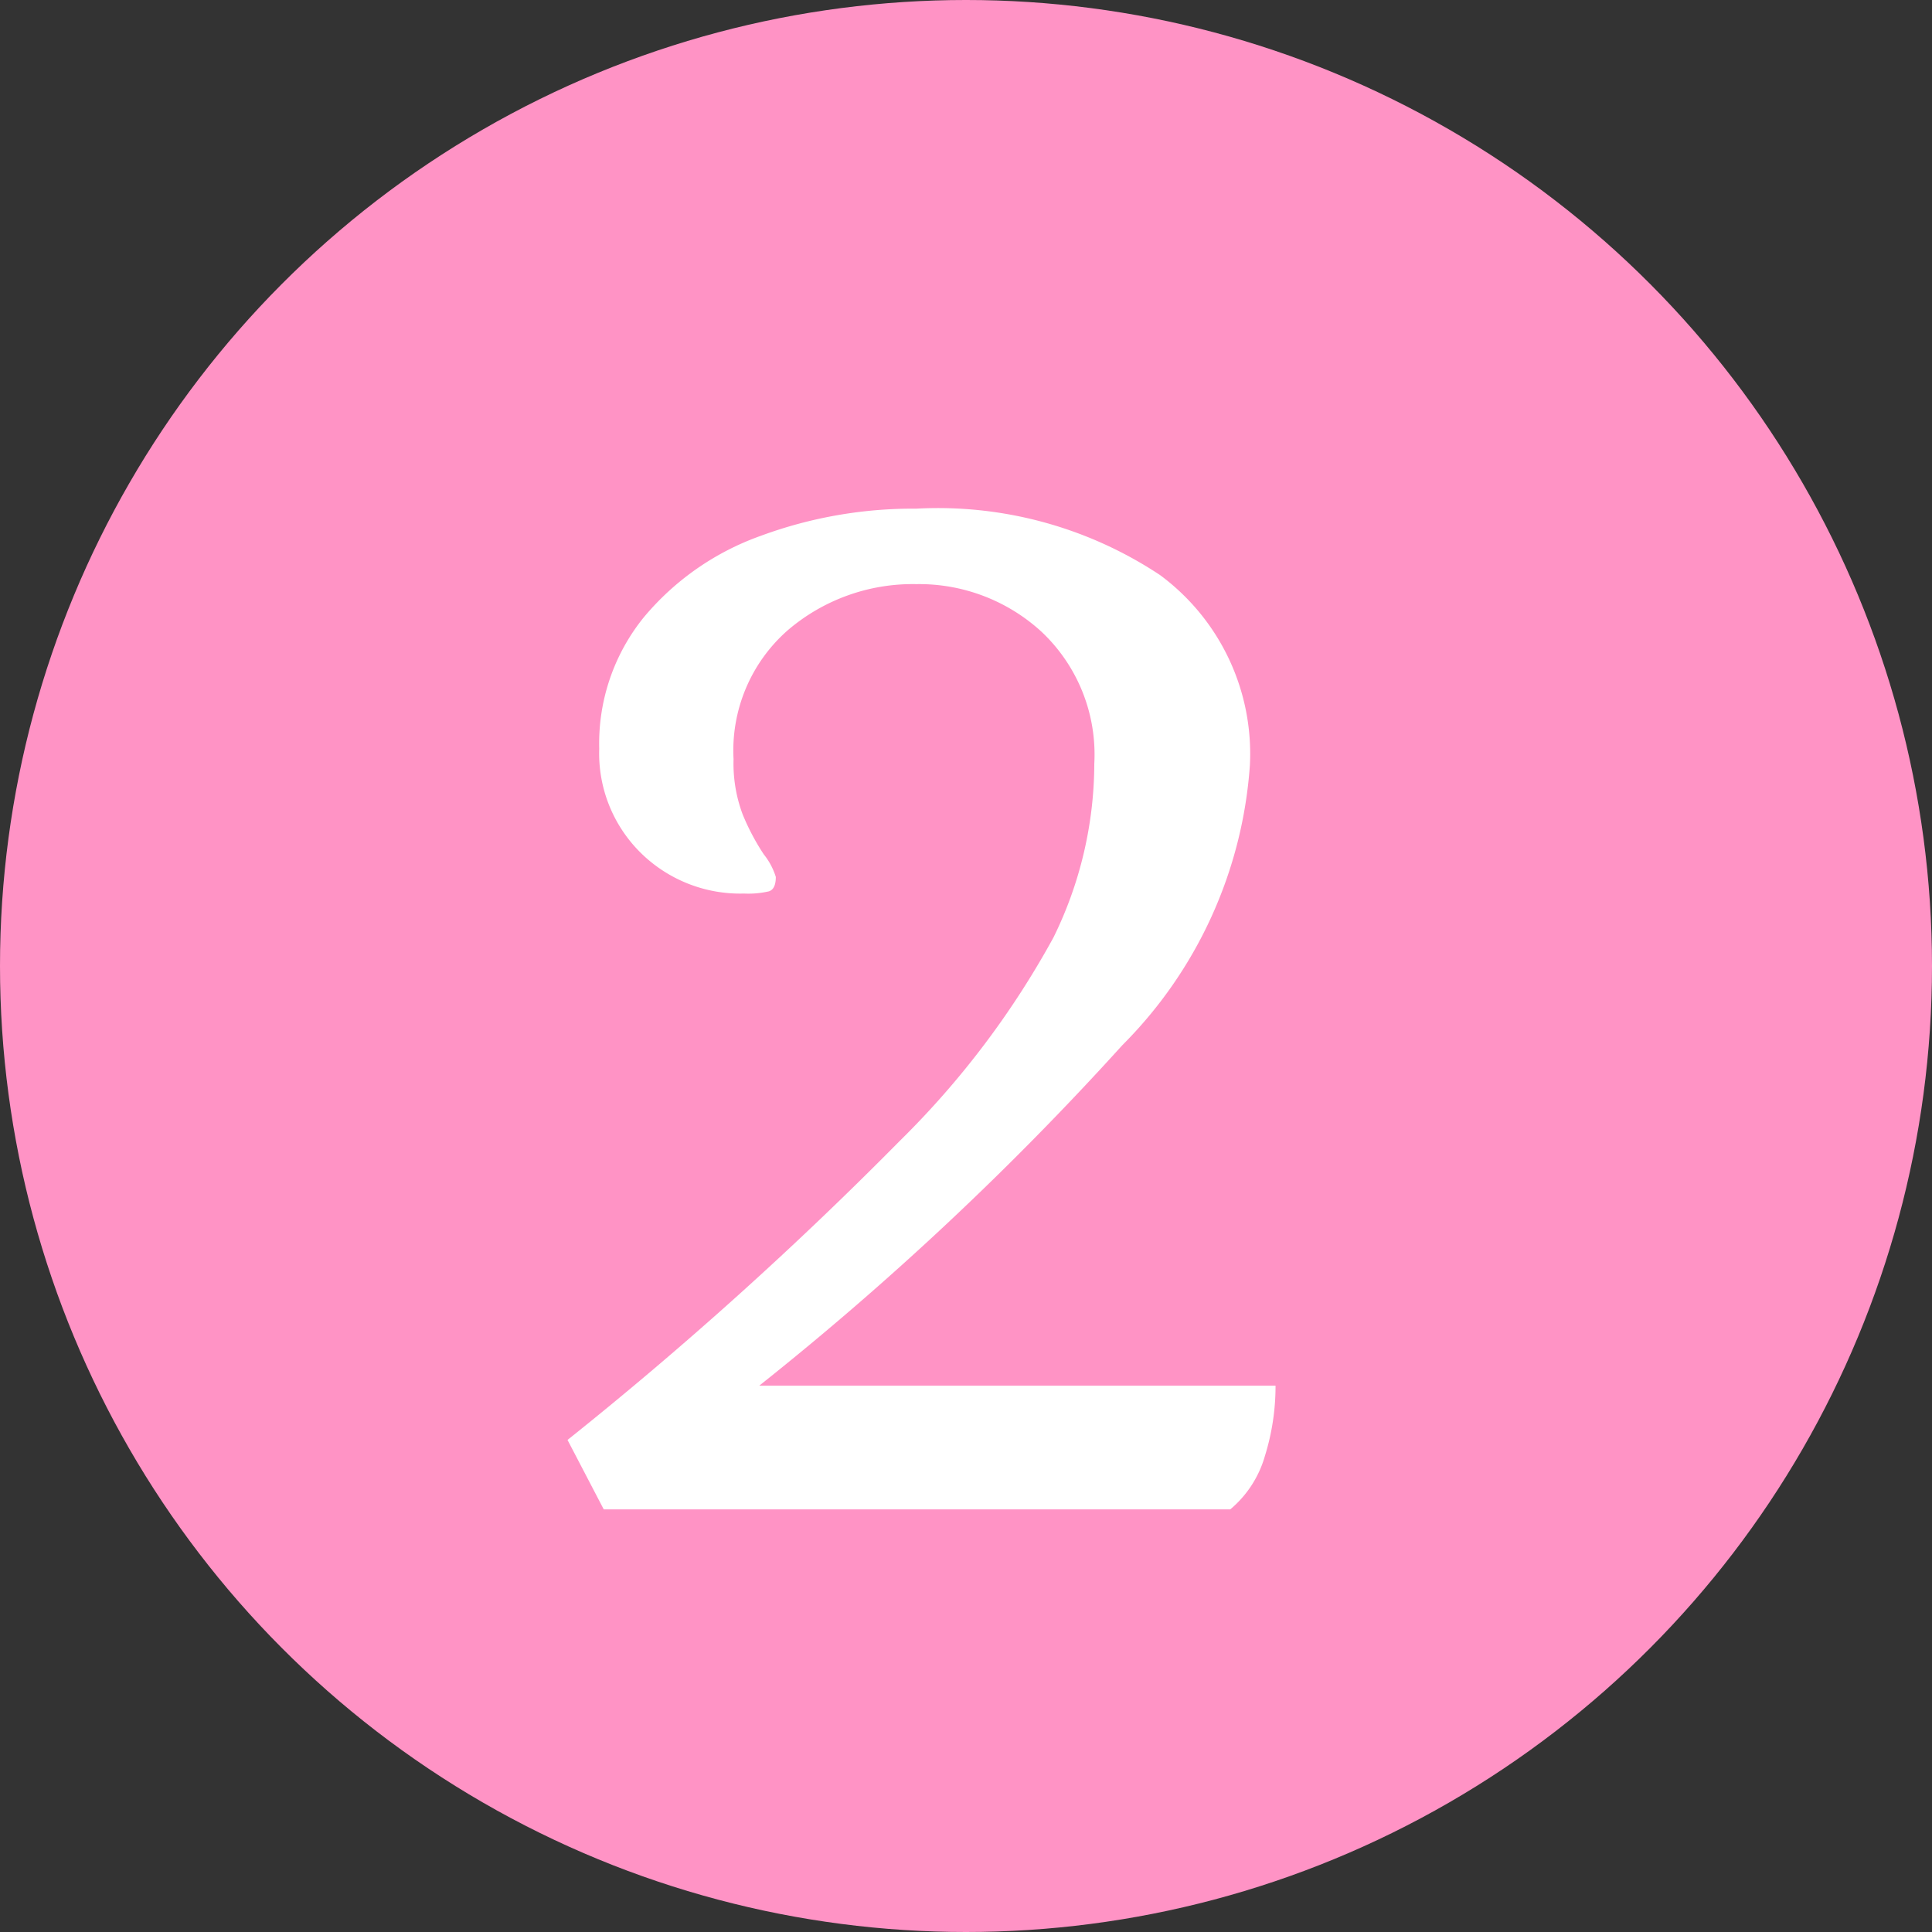
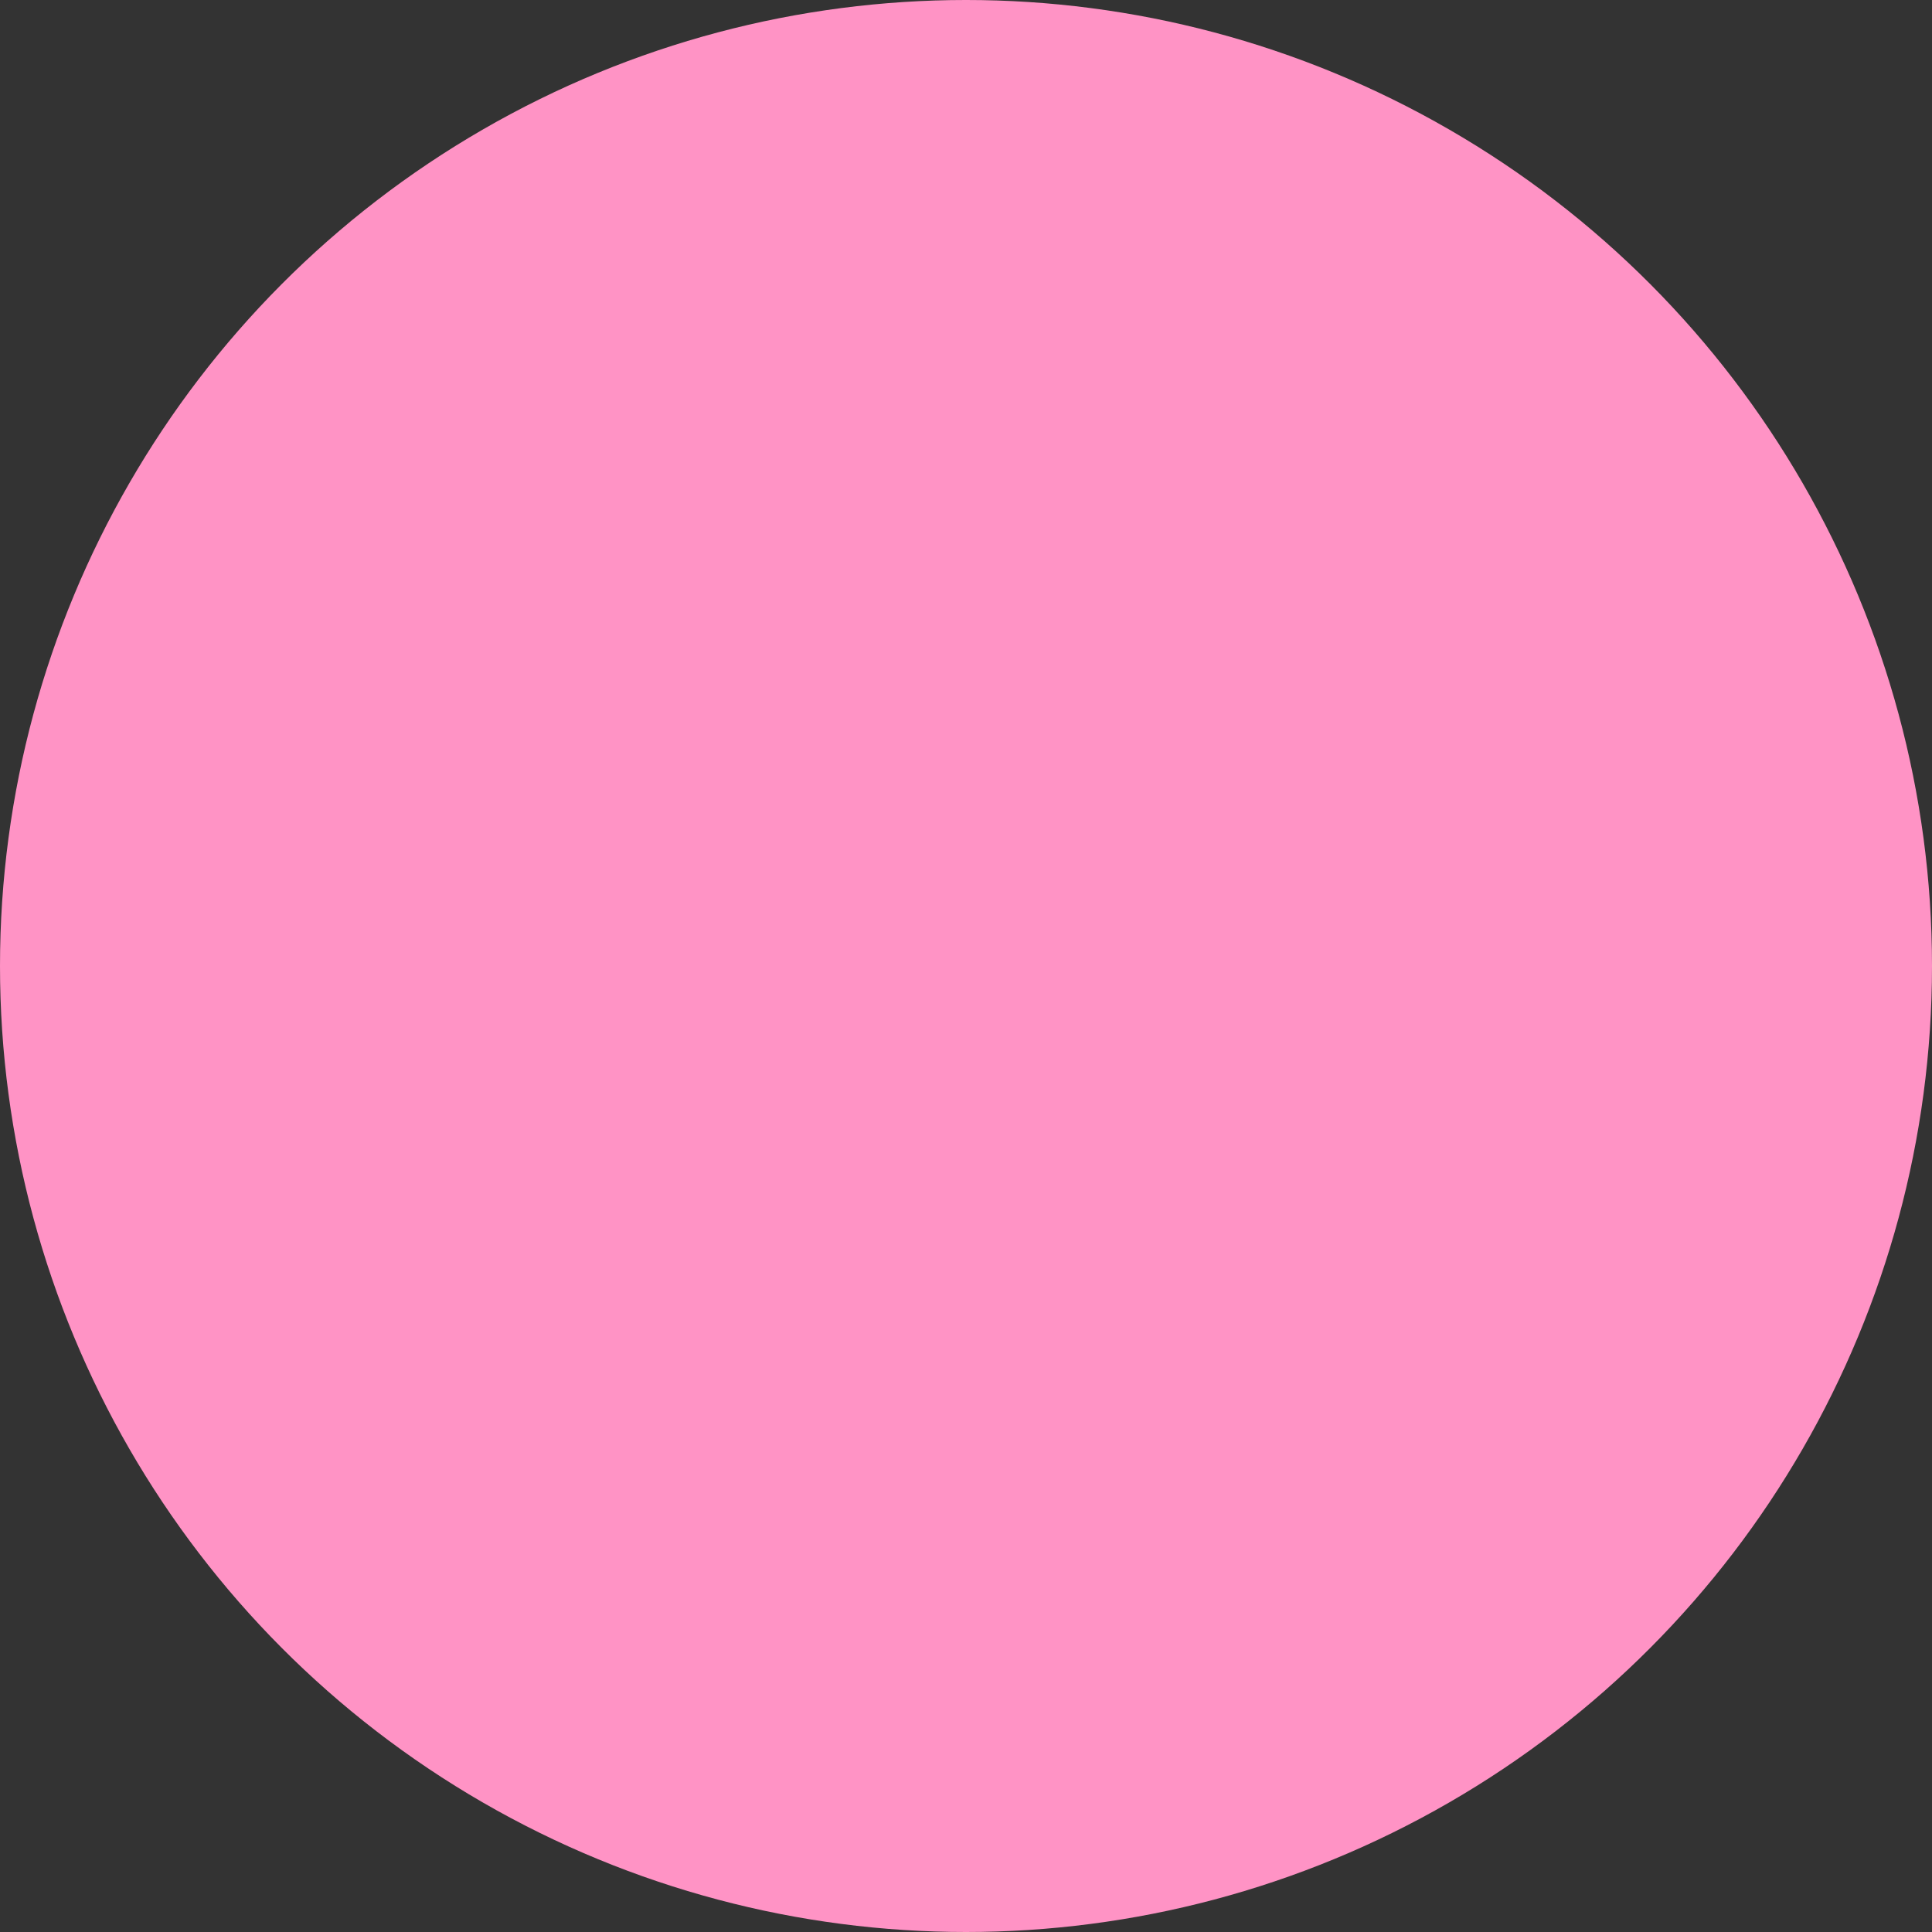
<svg xmlns="http://www.w3.org/2000/svg" width="32" height="32" viewBox="0 0 32 32">
  <rect x="0" y="0" width="32" height="32" fill="#333333" stroke="none" />
  <g id="グループ_24711" data-name="グループ 24711" transform="translate(-68 -1153)">
    <circle id="楕円形_1" data-name="楕円形 1" cx="16" cy="16" r="16" transform="translate(68 1153)" fill="#ff93c5" />
-     <path id="パス_64205" data-name="パス 64205" d="M9.4,25.85a62.975,62.975,0,0,0,5.5-4.95,14.44,14.44,0,0,0,2.55-3.375,6.55,6.55,0,0,0,.675-2.875,2.792,2.792,0,0,0-.875-2.187,3,3,0,0,0-2.075-.788,3.183,3.183,0,0,0-2.125.762,2.649,2.649,0,0,0-.9,2.137,2.4,2.4,0,0,0,.15.913,3.832,3.832,0,0,0,.35.663,1.139,1.139,0,0,1,.2.375q0,.2-.113.238a1.509,1.509,0,0,1-.413.037,2.347,2.347,0,0,1-1.712-.675A2.313,2.313,0,0,1,9.925,14.4a3.321,3.321,0,0,1,.738-2.175,4.477,4.477,0,0,1,1.938-1.35,7.274,7.274,0,0,1,2.575-.45,6.651,6.651,0,0,1,4.038,1.1,3.681,3.681,0,0,1,1.488,3.15,7.27,7.27,0,0,1-2.113,4.637,50.429,50.429,0,0,1-6.012,5.638h8.55a3.891,3.891,0,0,1-.175,1.162,1.8,1.8,0,0,1-.575.888H10Z" transform="translate(68 1151)" fill="#fff" />
  </g>
</svg>